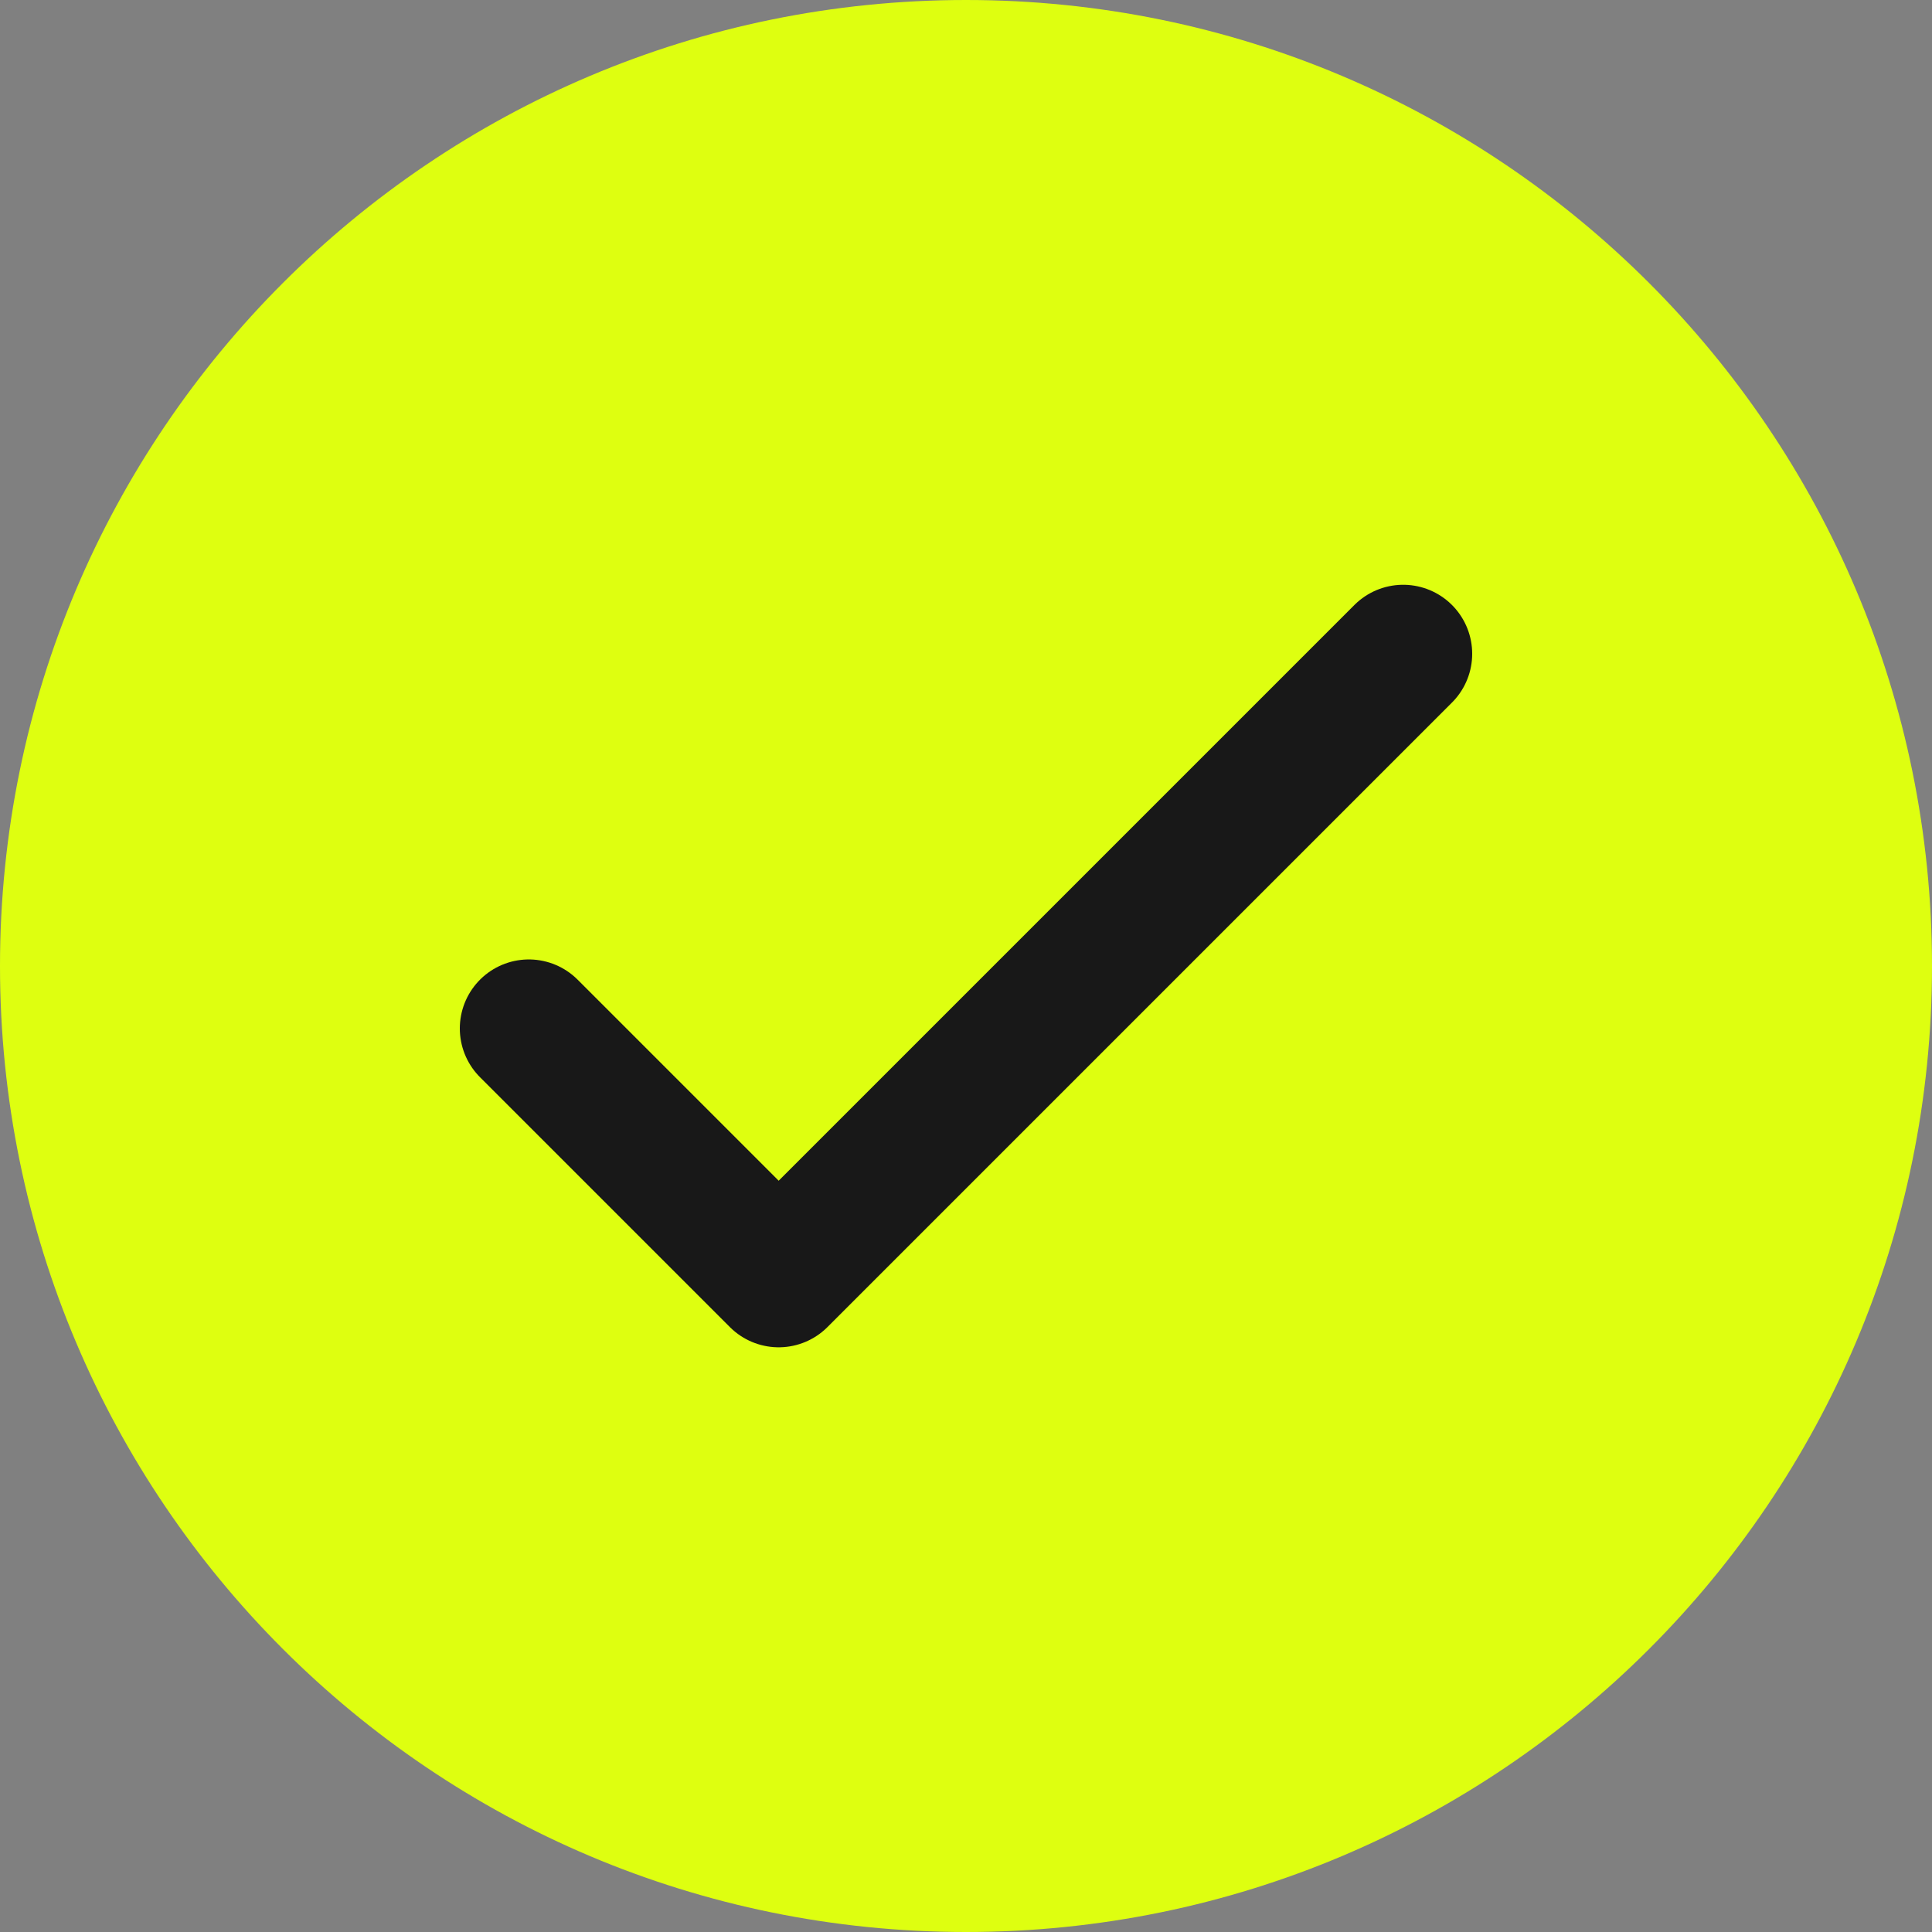
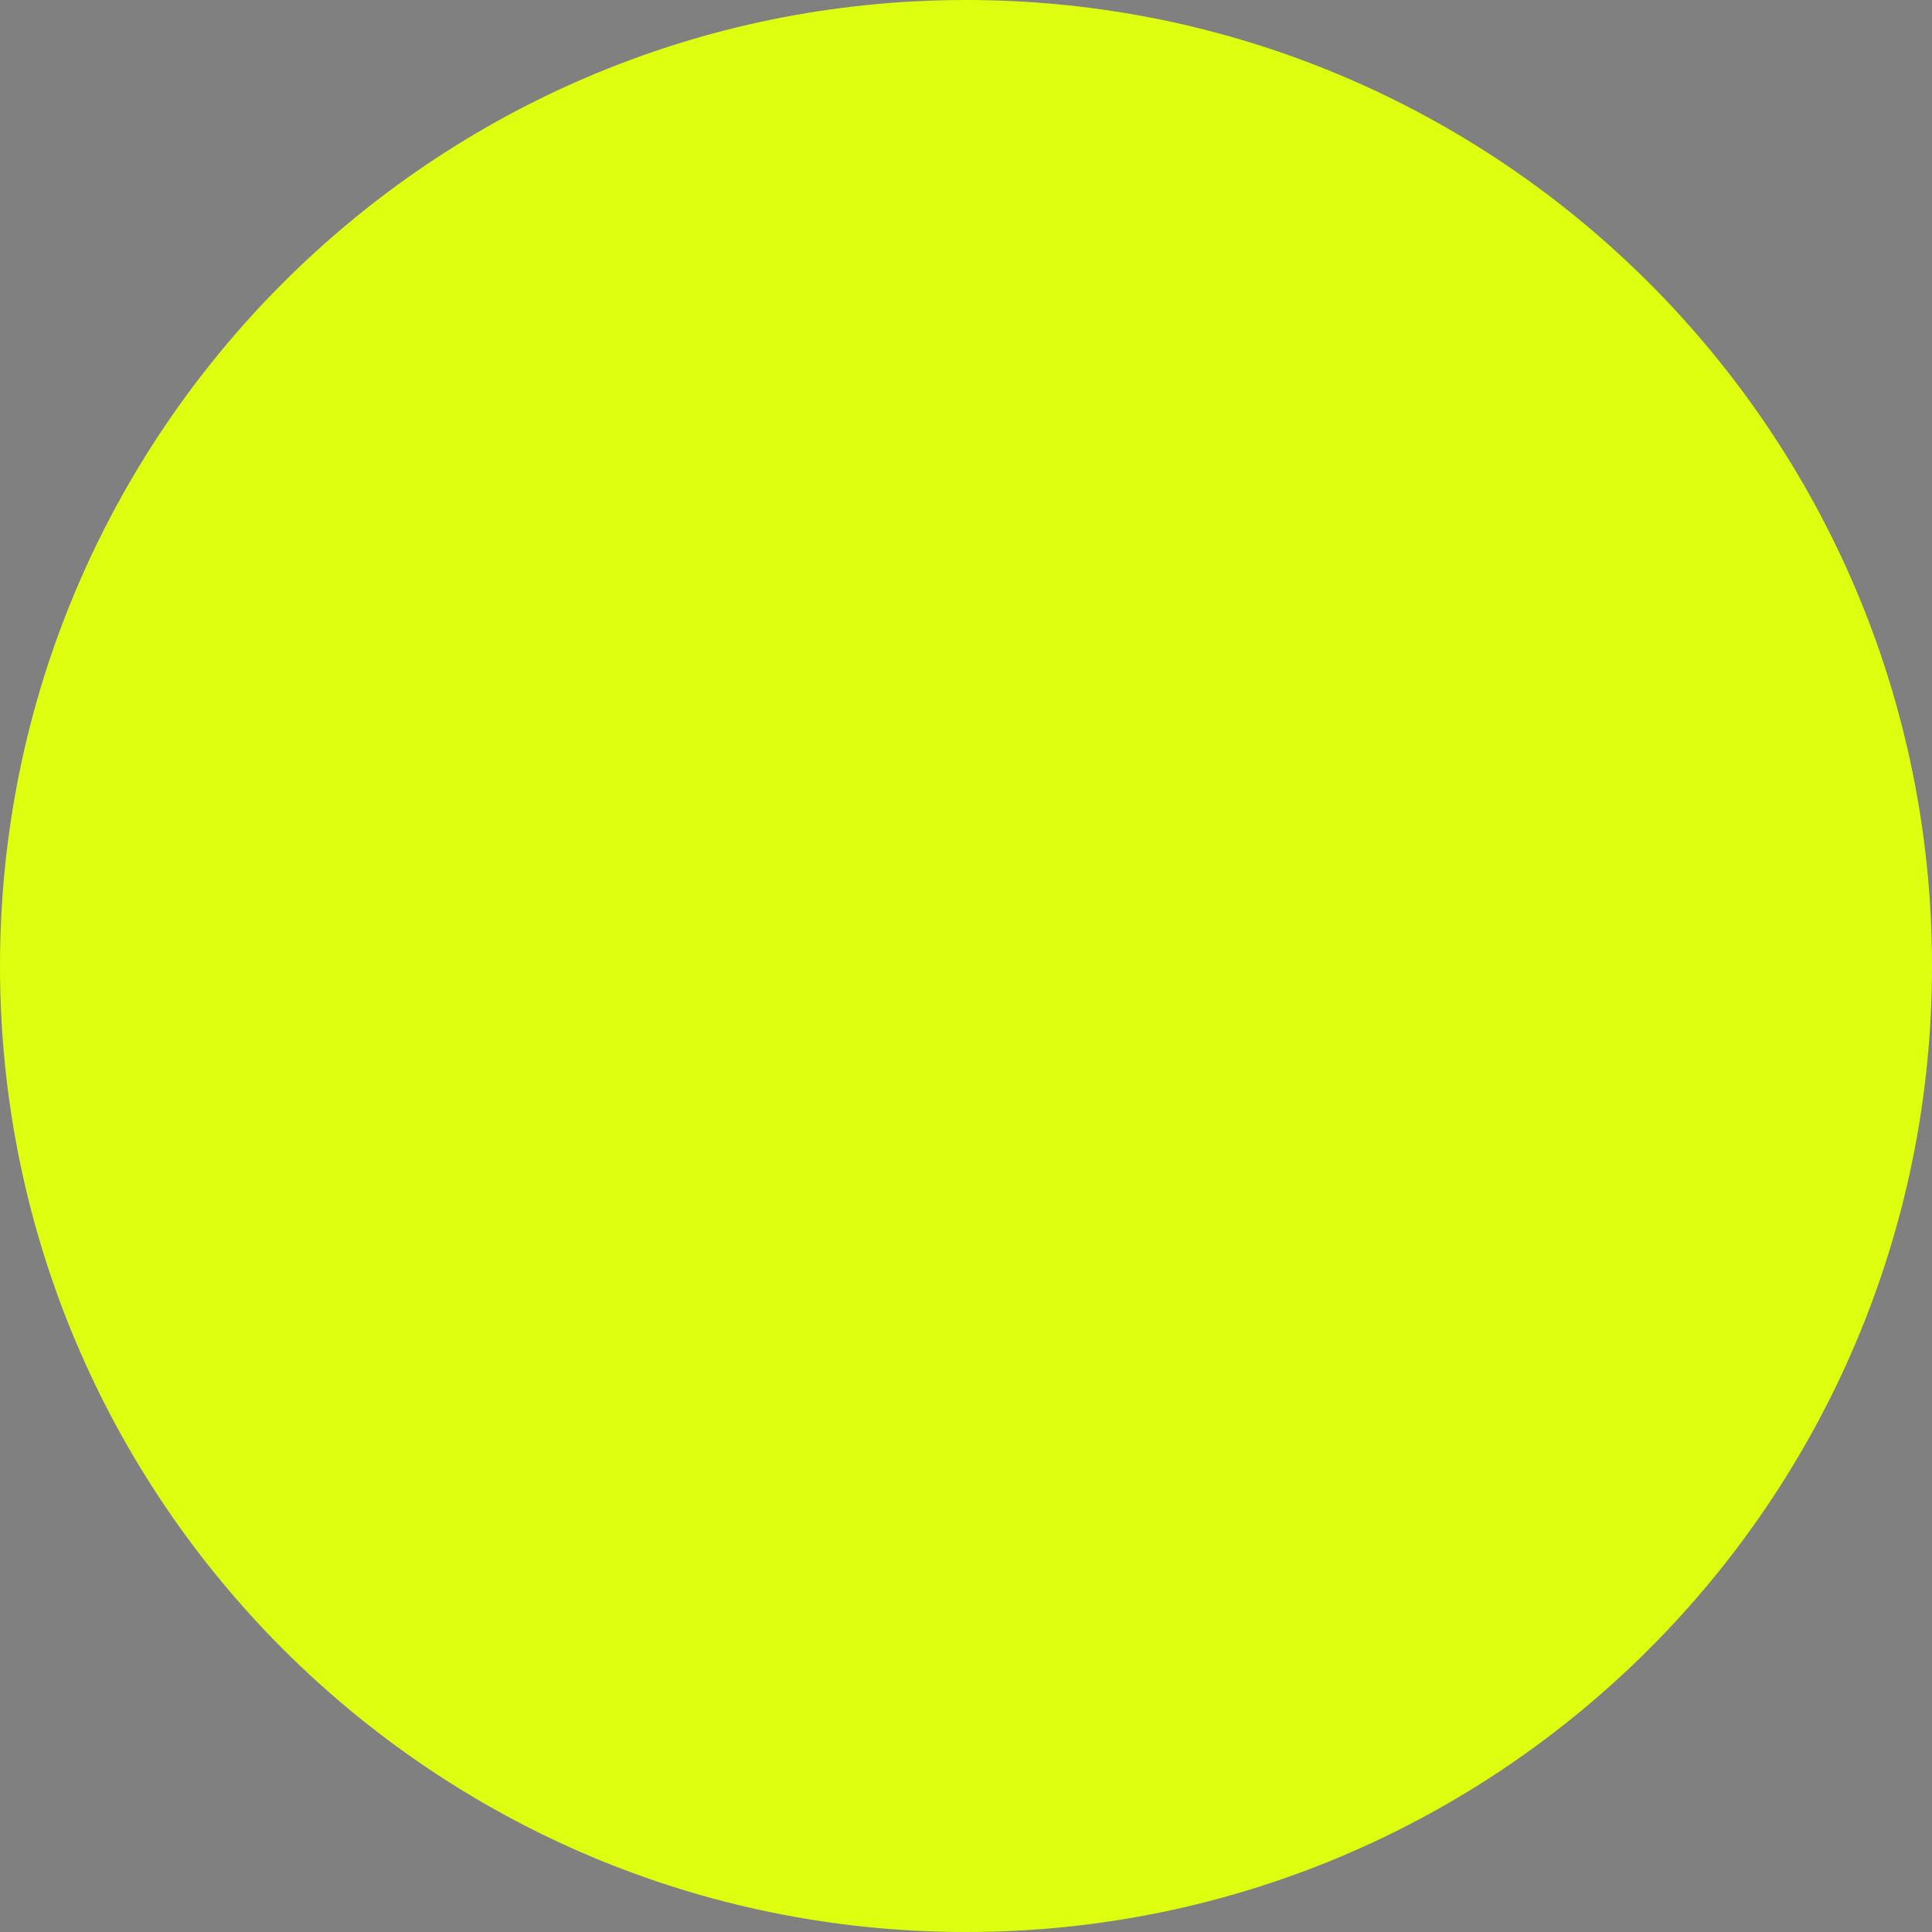
<svg xmlns="http://www.w3.org/2000/svg" width="28" height="28" viewBox="0 0 28 28" fill="none">
  <rect x="0" y="0" width="28" height="28" fill="#808080" stroke="none" />
  <path d="M14 28C21.732 28 28 21.732 28 14C28 6.268 21.732 0 14 0C6.268 0 0 6.268 0 14C0 21.732 6.268 28 14 28Z" fill="#DEFF10" />
-   <path d="M7.664 14.905L11.285 18.526L20.336 9.475" stroke="#181818" stroke-width="2" stroke-linecap="round" stroke-linejoin="round" />
</svg>